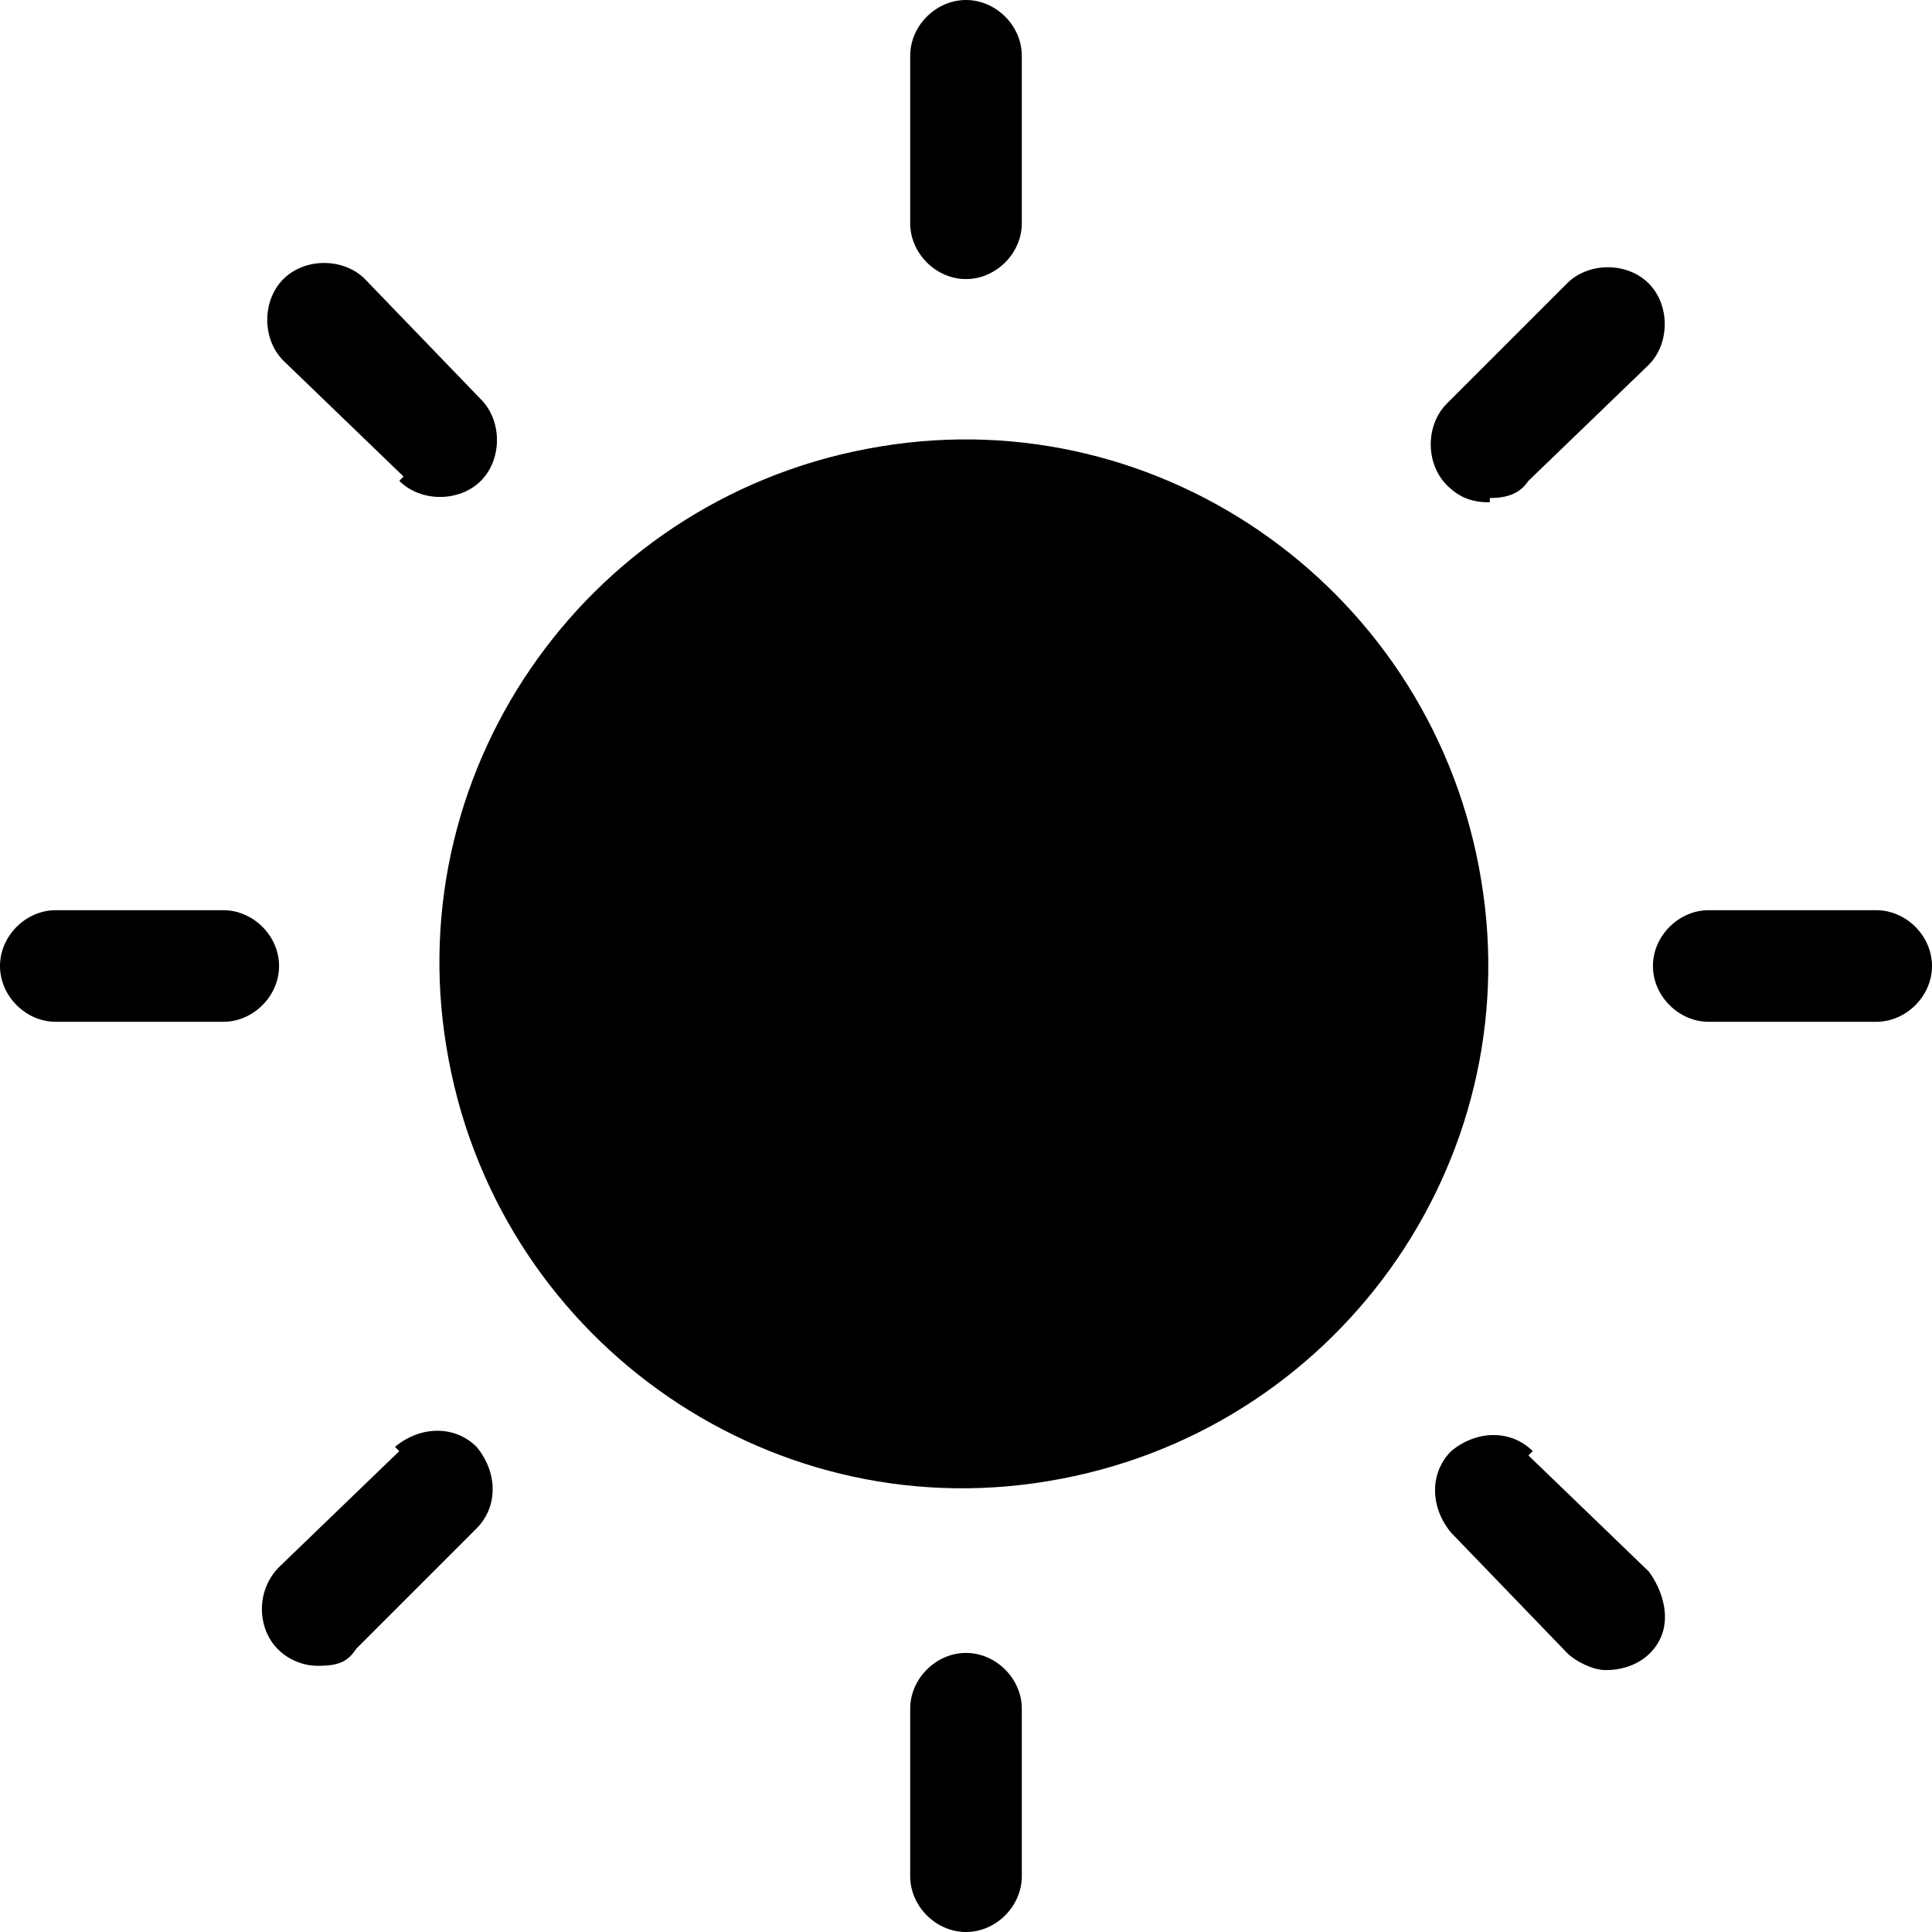
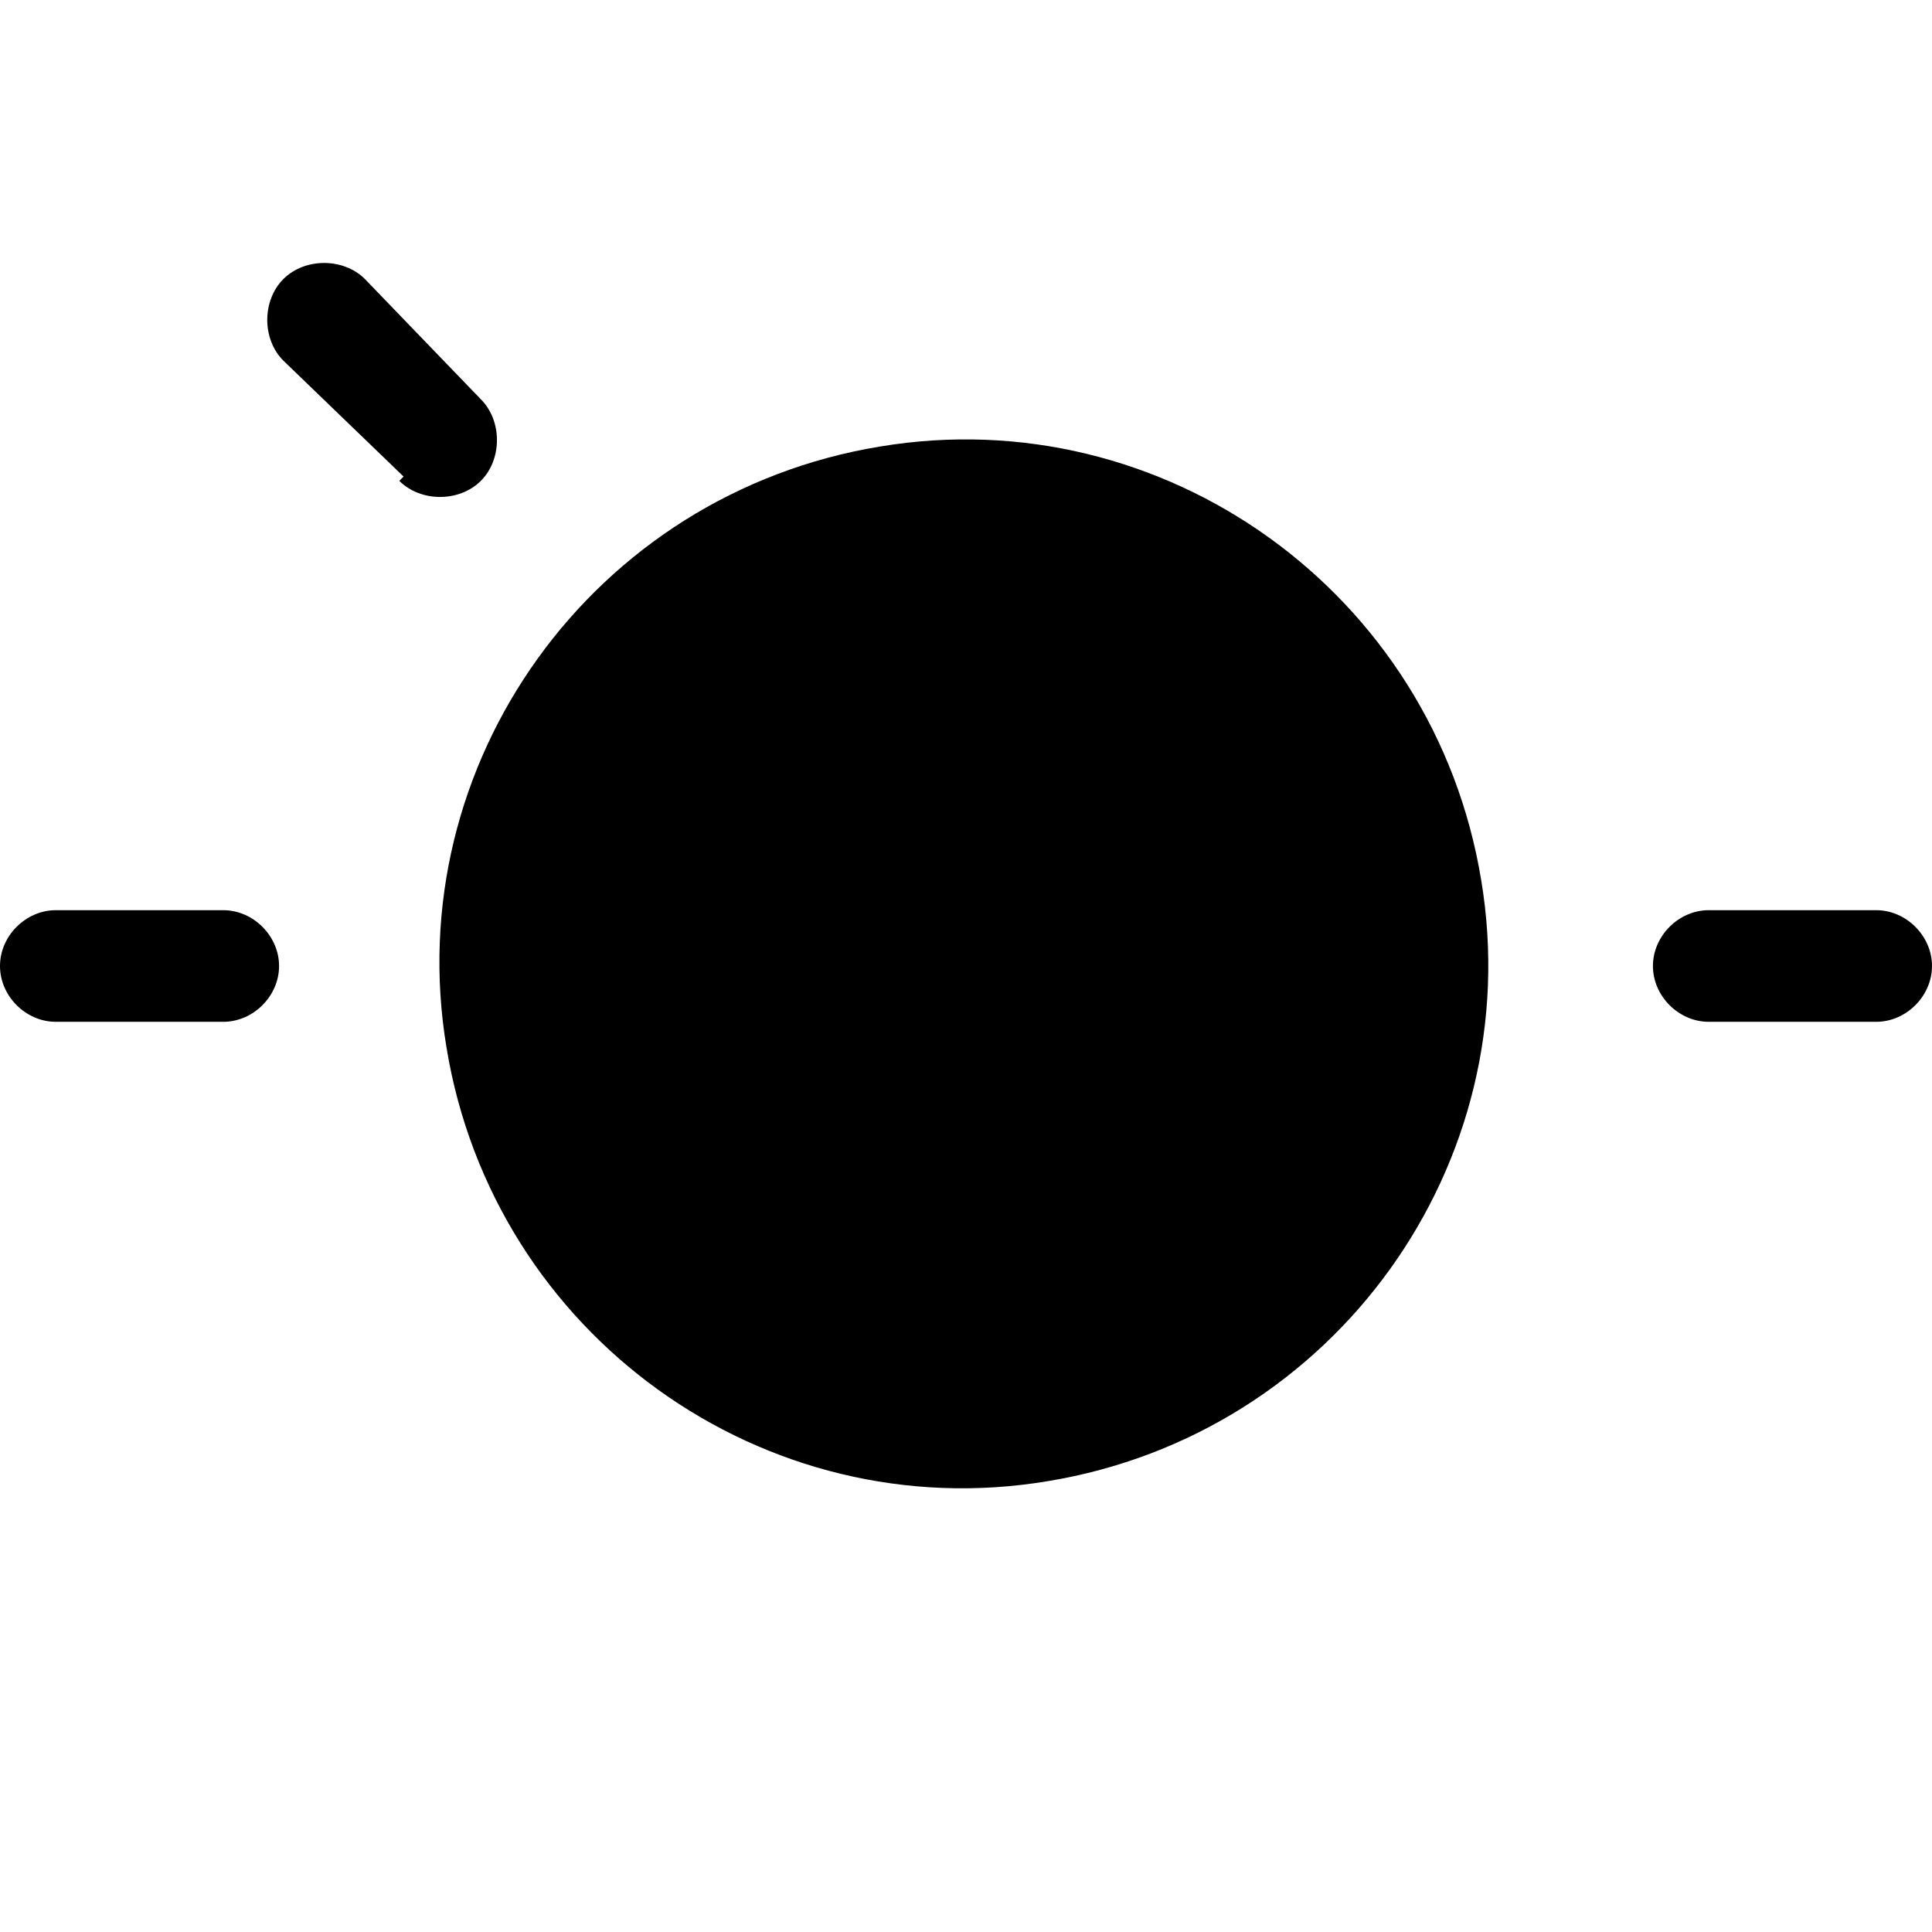
<svg xmlns="http://www.w3.org/2000/svg" id="Layer_1" data-name="Layer 1" version="1.1" viewBox="0 0 45 45">
  <defs>
    <style>
      .cls-1 {
        fill: currentColor;
        stroke-width: 0px;
      }
    </style>
  </defs>
  <path class="cls-1" d="M34.5,20.5c1.1,6.6-3.4,12.9-10.1,14-6.6,1.1-12.9-3.4-14-10.1-1.1-6.6,3.4-12.9,10.1-14,6.6-1.1,12.9,3.4,14,10.1Z" />
-   <path class="cls-1" d="M22.5,38.5c-.7,0-1.3.6-1.3,1.3v3.9c0,.7.6,1.3,1.3,1.3s1.3-.6,1.3-1.3v-3.9c0-.7-.6-1.3-1.3-1.3Z" />
-   <path class="cls-1" d="M22.5,6.5c.7,0,1.3-.6,1.3-1.3V1.3c0-.7-.6-1.3-1.3-1.3s-1.3.6-1.3,1.3v3.9c0,.7.6,1.3,1.3,1.3Z" />
-   <path class="cls-1" d="M9.3,33.8l-2.8,2.7c-.4.4-.5,1-.3,1.5.2.5.7.8,1.2.8s.7-.1.9-.4l2.8-2.8c.5-.5.5-1.3,0-1.9-.5-.5-1.3-.5-1.9,0h0Z" />
-   <path class="cls-1" d="M34.7,11.6c.4,0,.7-.1.9-.4l2.8-2.7c.5-.5.5-1.4,0-1.9-.5-.5-1.4-.5-1.9,0l-2.8,2.8c-.5.5-.5,1.4,0,1.9.3.3.6.4,1,.4Z" />
  <path class="cls-1" d="M5.2,21.2H1.3c-.7,0-1.3.6-1.3,1.3s.6,1.3,1.3,1.3h3.9c.7,0,1.3-.6,1.3-1.3s-.6-1.3-1.3-1.3Z" />
  <path class="cls-1" d="M43.7,21.2h-3.9c-.7,0-1.3.6-1.3,1.3s.6,1.3,1.3,1.3h3.9c.7,0,1.3-.6,1.3-1.3s-.6-1.3-1.3-1.3Z" />
  <path class="cls-1" d="M9.3,11.2c.5.5,1.4.5,1.9,0,.5-.5.5-1.4,0-1.9l-2.7-2.8c-.5-.5-1.4-.5-1.9,0-.5.5-.5,1.4,0,1.9l2.8,2.7Z" />
-   <path class="cls-1" d="M35.7,33.8c-.5-.5-1.3-.5-1.9,0-.5.5-.5,1.3,0,1.9l2.7,2.8c.2.2.6.4.9.4.6,0,1.1-.3,1.3-.8.2-.5,0-1.1-.3-1.5l-2.8-2.7Z" />
</svg>